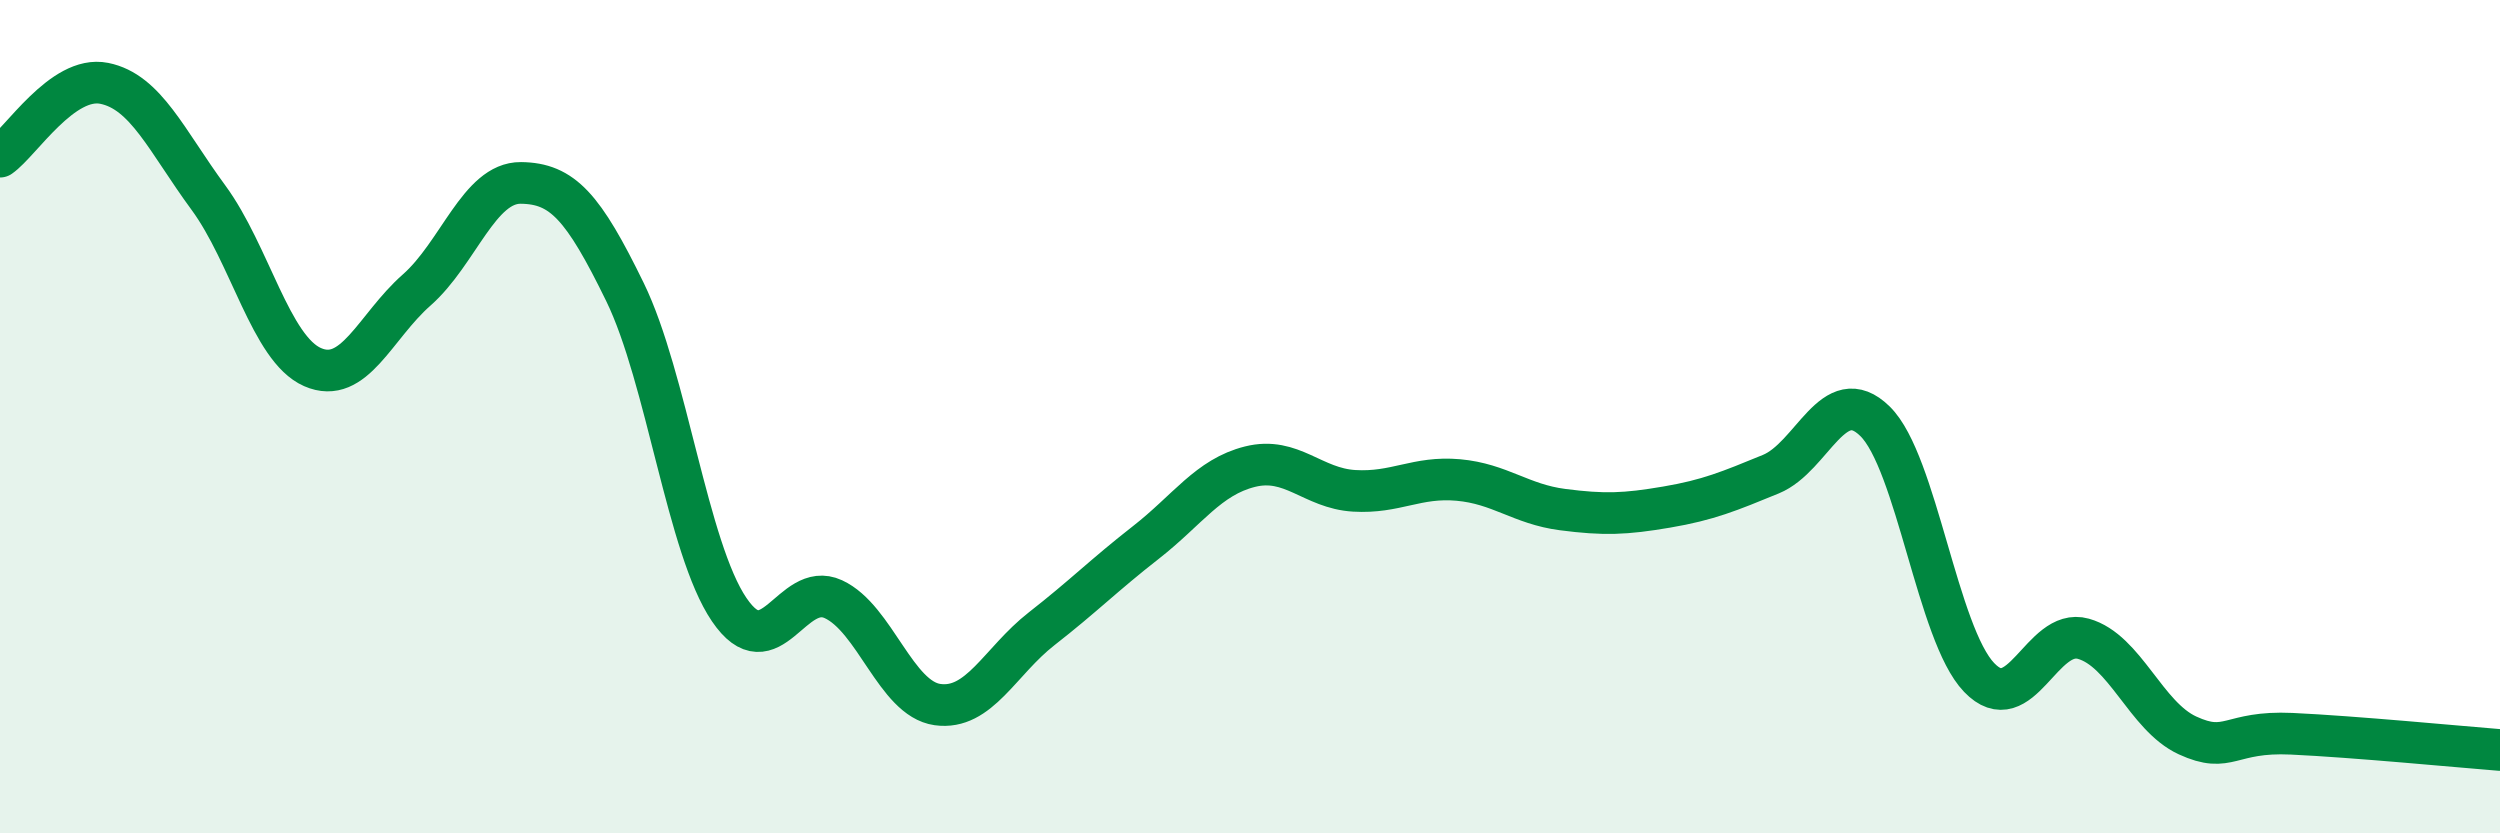
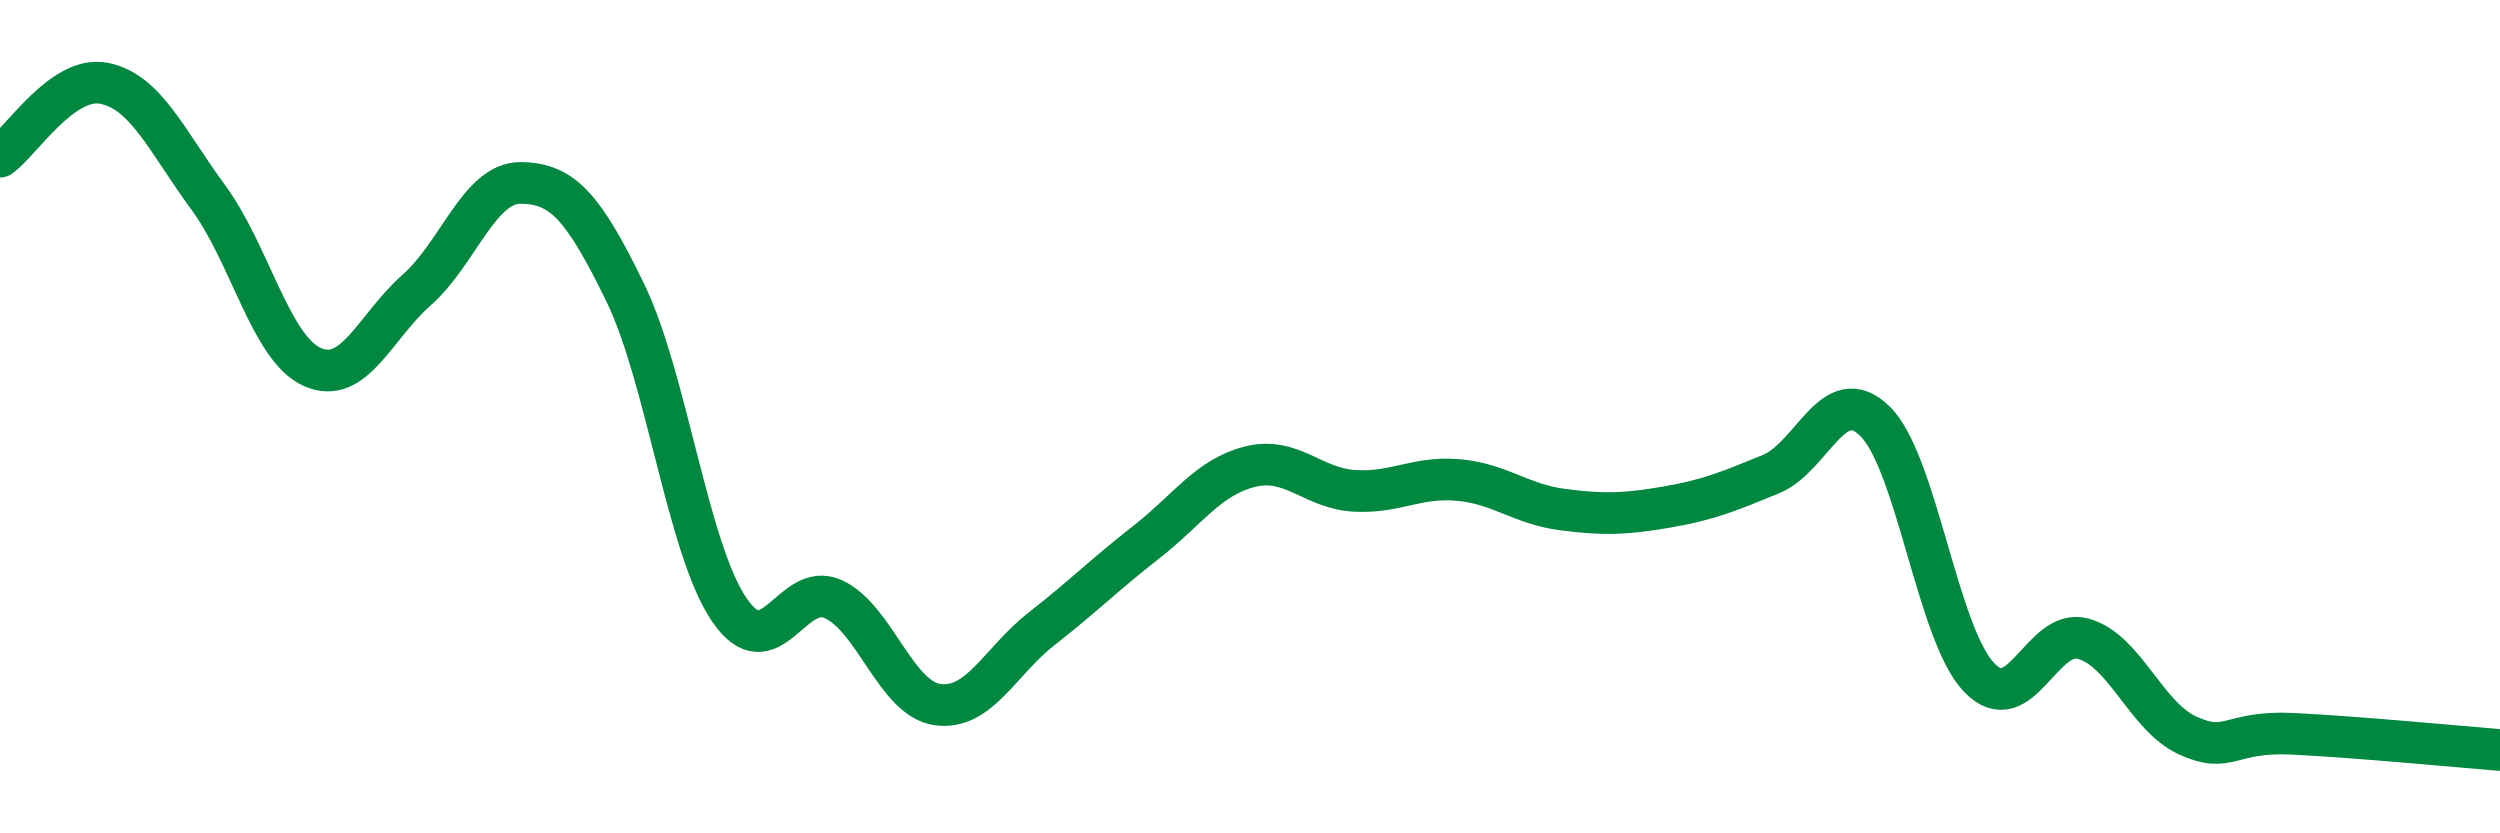
<svg xmlns="http://www.w3.org/2000/svg" width="60" height="20" viewBox="0 0 60 20">
-   <path d="M 0,3.76 C 0.5,3.41 1.5,1.8 2.5,2 C 3.5,2.2 4,3.38 5,4.74 C 6,6.1 6.5,8.37 7.5,8.81 C 8.5,9.25 9,7.84 10,6.96 C 11,6.08 11.5,4.38 12.5,4.39 C 13.5,4.4 14,4.96 15,7.01 C 16,9.06 16.5,13.16 17.5,14.63 C 18.5,16.1 19,13.92 20,14.38 C 21,14.84 21.5,16.77 22.5,16.91 C 23.5,17.05 24,15.87 25,15.09 C 26,14.31 26.5,13.8 27.5,13.02 C 28.5,12.24 29,11.45 30,11.2 C 31,10.95 31.5,11.72 32.5,11.78 C 33.5,11.84 34,11.43 35,11.52 C 36,11.61 36.5,12.1 37.5,12.23 C 38.5,12.36 39,12.34 40,12.17 C 41,12 41.5,11.79 42.5,11.38 C 43.5,10.97 44,9.13 45,10.11 C 46,11.09 46.5,15.22 47.5,16.26 C 48.5,17.3 49,15.05 50,15.33 C 51,15.61 51.5,17.19 52.5,17.65 C 53.5,18.11 53.5,17.54 55,17.61 C 56.5,17.68 59,17.92 60,18L60 20L0 20Z" fill="#008740" opacity="0.1" stroke-linecap="round" stroke-linejoin="round" />
  <path d="M 0,3.76 C 0.5,3.41 1.5,1.8 2.5,2 C 3.5,2.2 4,3.38 5,4.74 C 6,6.1 6.5,8.37 7.5,8.81 C 8.5,9.25 9,7.84 10,6.96 C 11,6.08 11.5,4.38 12.5,4.39 C 13.5,4.4 14,4.96 15,7.01 C 16,9.06 16.5,13.16 17.5,14.63 C 18.5,16.1 19,13.92 20,14.38 C 21,14.84 21.5,16.77 22.5,16.91 C 23.5,17.05 24,15.87 25,15.09 C 26,14.31 26.5,13.8 27.5,13.02 C 28.5,12.24 29,11.45 30,11.2 C 31,10.95 31.5,11.72 32.5,11.78 C 33.5,11.84 34,11.43 35,11.52 C 36,11.61 36.5,12.1 37.5,12.23 C 38.5,12.36 39,12.34 40,12.17 C 41,12 41.5,11.79 42.5,11.38 C 43.5,10.97 44,9.13 45,10.11 C 46,11.09 46.5,15.22 47.5,16.26 C 48.5,17.3 49,15.05 50,15.33 C 51,15.61 51.5,17.19 52.5,17.65 C 53.5,18.11 53.5,17.54 55,17.61 C 56.5,17.68 59,17.92 60,18" stroke="#008740" stroke-width="1" fill="none" stroke-linecap="round" stroke-linejoin="round" />
</svg>